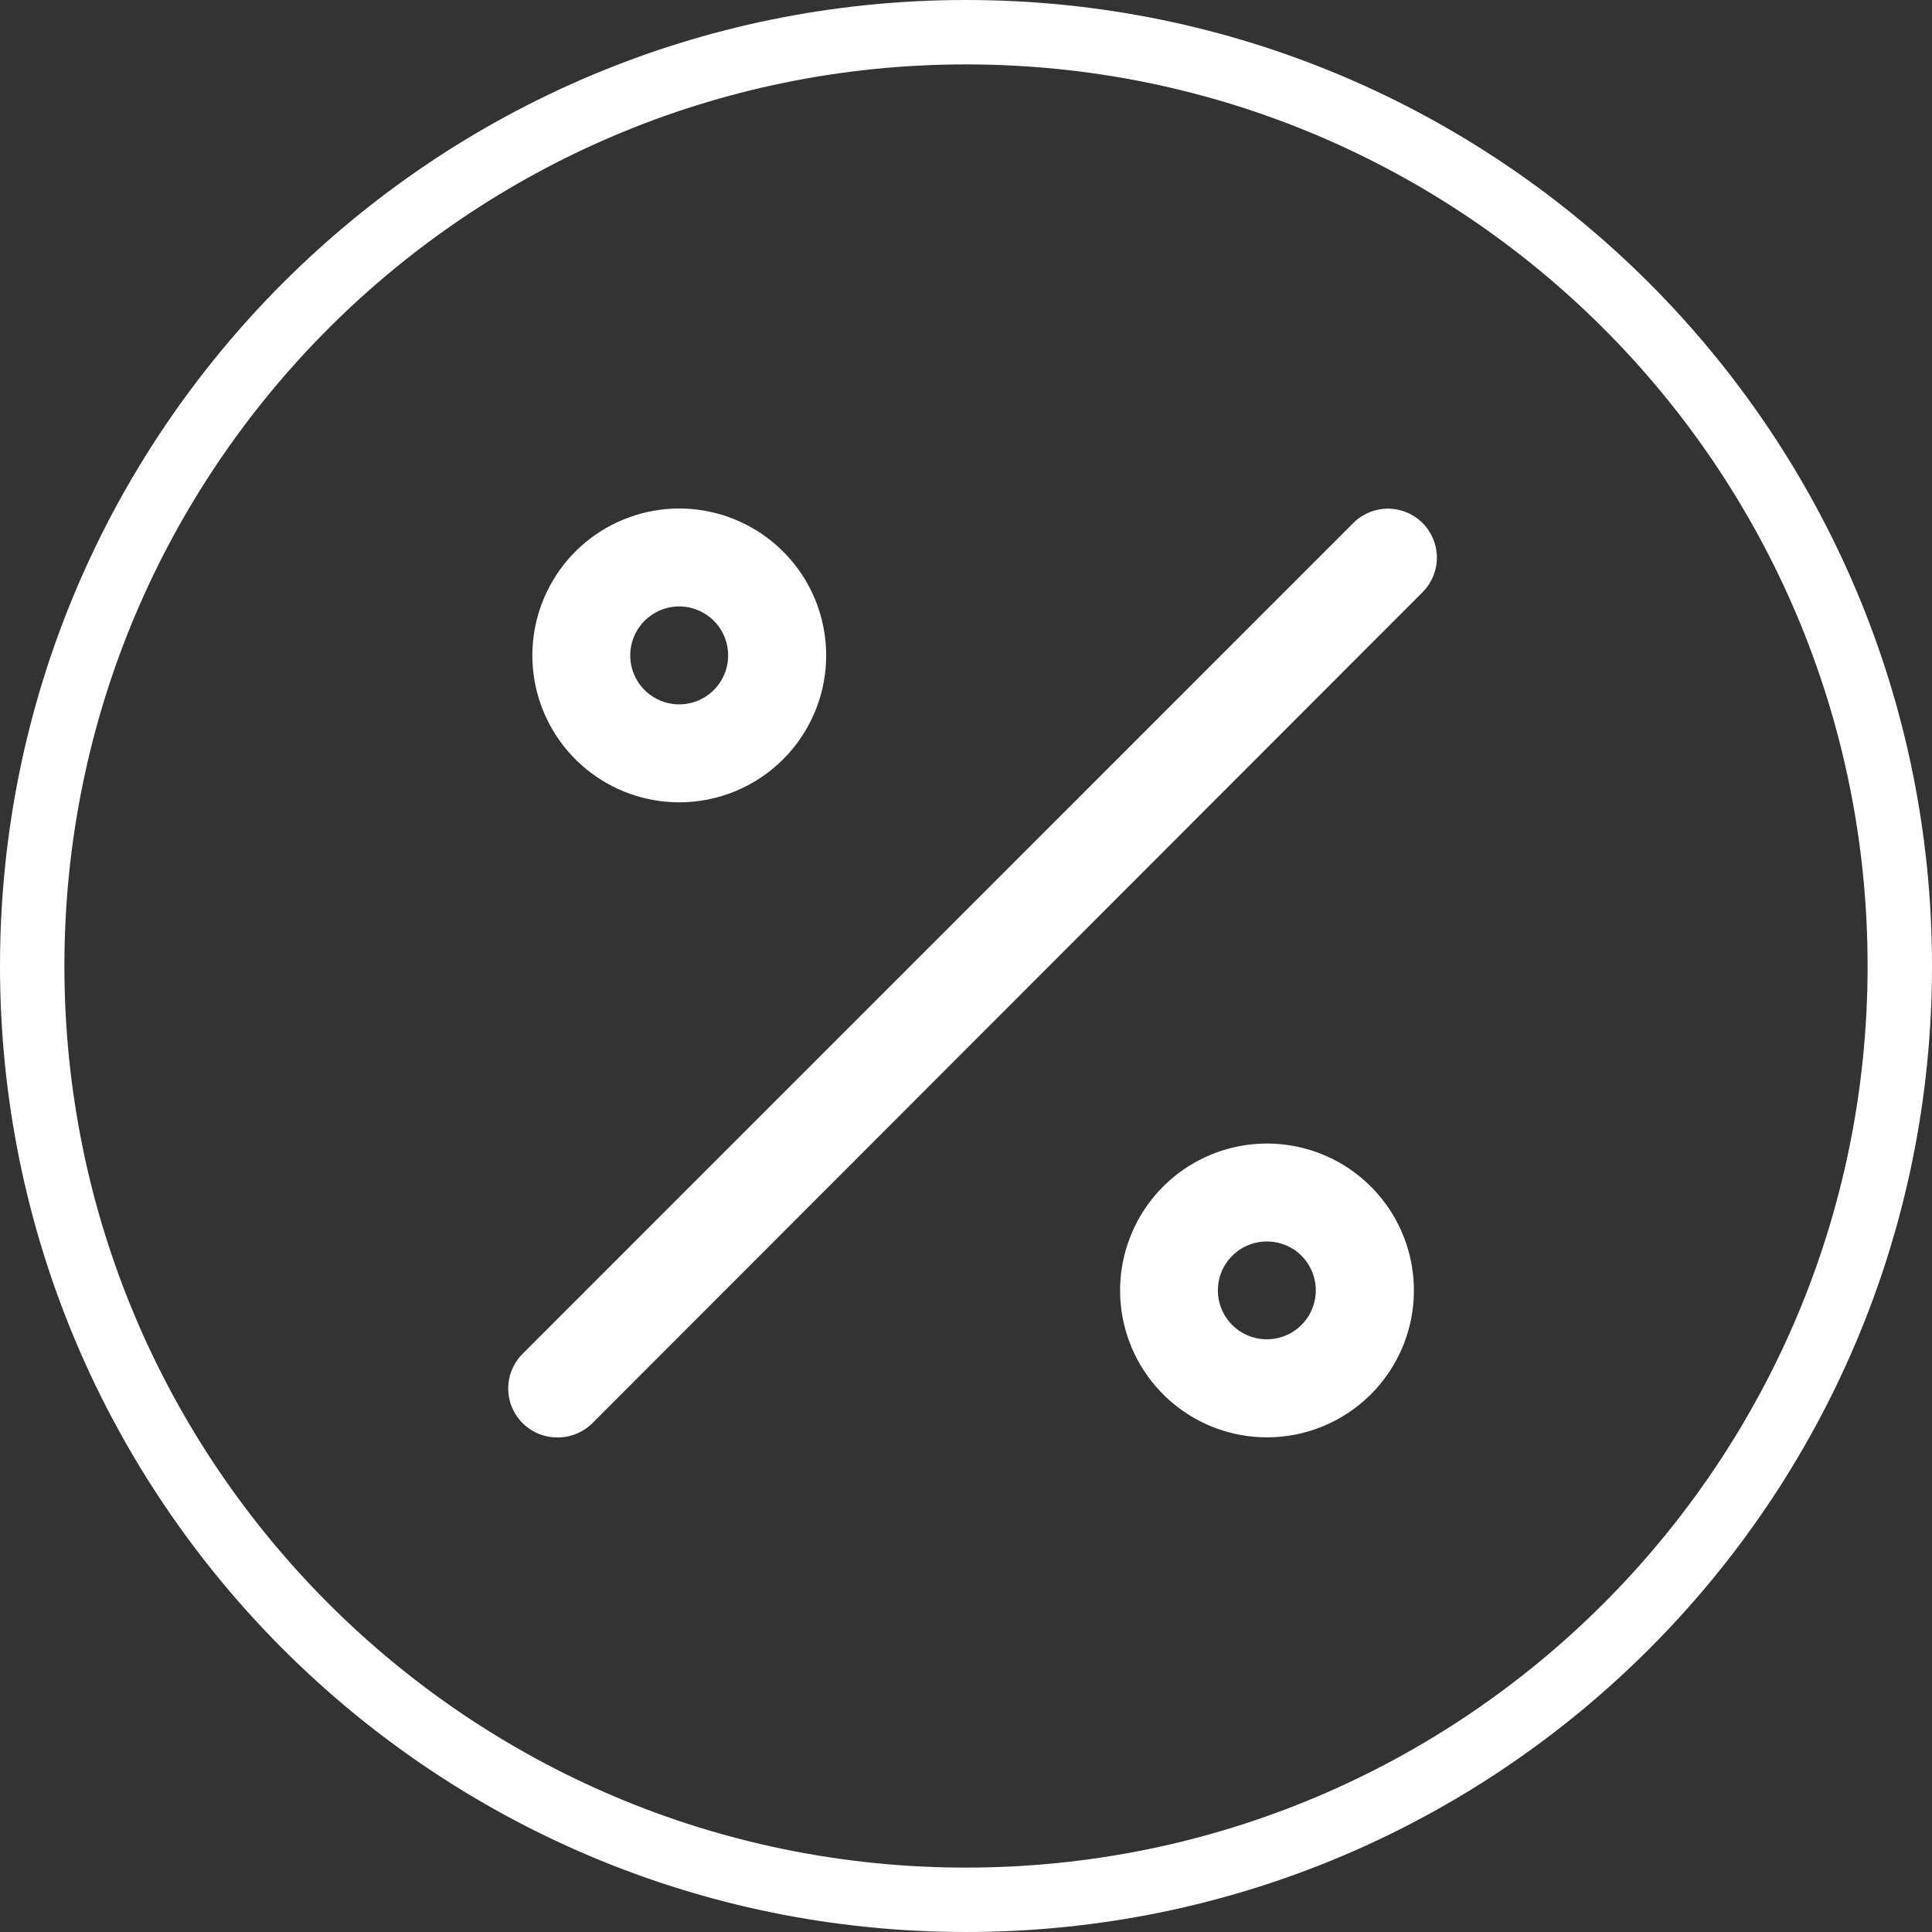
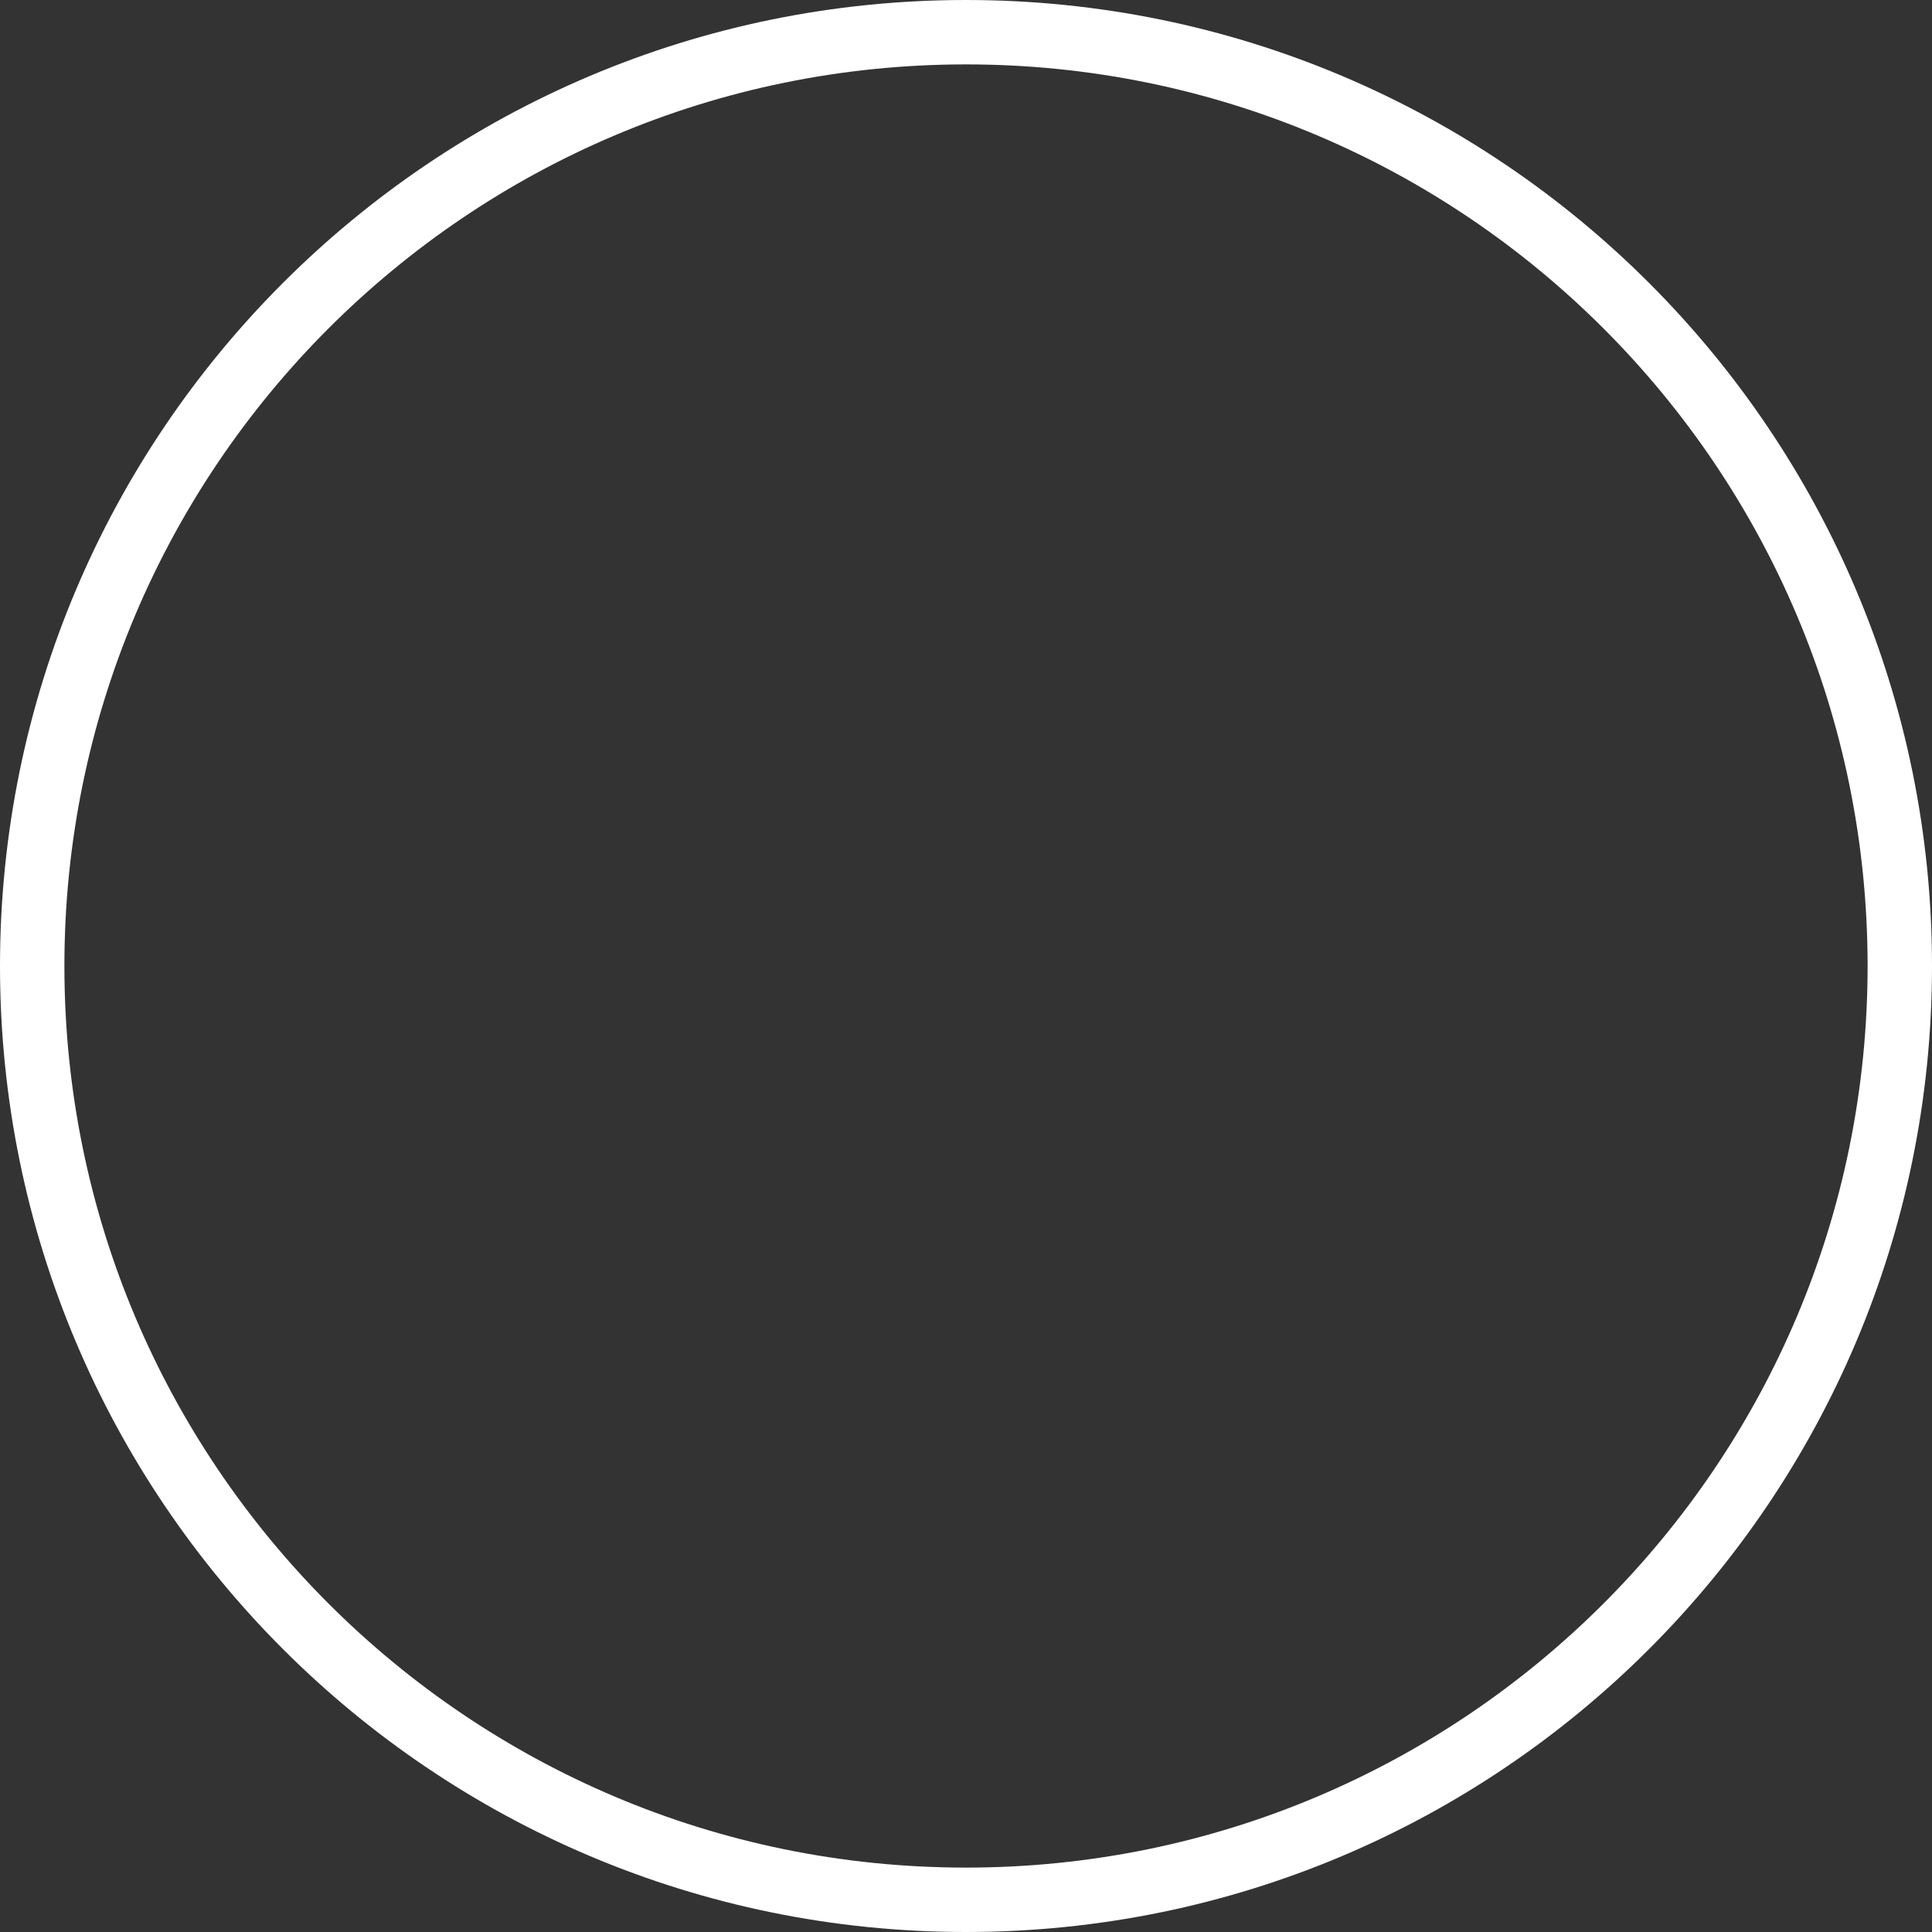
<svg xmlns="http://www.w3.org/2000/svg" width="60" height="60" viewBox="0 0 60 60" fill="none">
  <rect x="0" y="0" width="60" height="60" fill="#333333" stroke="none" />
  <path fill-rule="evenodd" clip-rule="evenodd" d="M30 58C45.464 58 58 45.464 58 30C58 14.536 45.464 2 30 2C14.536 2 2 14.536 2 30C2 45.464 14.536 58 30 58ZM30 60C46.569 60 60 46.569 60 30C60 13.431 46.569 0 30 0C13.431 0 0 13.431 0 30C0 46.569 13.431 60 30 60Z" fill="white" />
-   <path d="M21.093 24.917C20.038 24.916 19.015 24.55 18.199 23.88C17.384 23.21 16.826 22.278 16.62 21.242C16.415 20.207 16.575 19.133 17.073 18.202C17.57 17.271 18.376 16.542 19.351 16.139C20.326 15.735 21.411 15.682 22.421 15.989C23.431 16.296 24.303 16.943 24.89 17.821C25.476 18.699 25.739 19.753 25.636 20.803C25.532 21.853 25.067 22.835 24.32 23.581C23.896 24.005 23.393 24.341 22.84 24.57C22.286 24.799 21.692 24.917 21.093 24.917ZM21.093 18.833C20.741 18.833 20.4 18.955 20.128 19.179C19.856 19.402 19.67 19.713 19.601 20.058C19.533 20.403 19.586 20.761 19.752 21.072C19.918 21.382 20.186 21.625 20.512 21.76C20.837 21.894 21.199 21.912 21.535 21.809C21.872 21.707 22.163 21.491 22.358 21.198C22.553 20.905 22.641 20.554 22.606 20.203C22.571 19.853 22.416 19.526 22.167 19.277C21.881 18.994 21.495 18.833 21.093 18.833ZM17.316 44.641C17.014 44.643 16.718 44.556 16.467 44.39C16.215 44.224 16.018 43.987 15.901 43.709C15.785 43.431 15.753 43.124 15.811 42.828C15.869 42.532 16.014 42.26 16.227 42.047L42.047 16.224C42.333 15.947 42.718 15.793 43.116 15.797C43.515 15.8 43.896 15.96 44.178 16.242C44.46 16.524 44.62 16.906 44.624 17.305C44.627 17.703 44.474 18.087 44.197 18.374L18.389 44.206C18.103 44.487 17.717 44.643 17.316 44.641ZM39.343 44.638C38.287 44.637 37.264 44.27 36.449 43.599C35.634 42.929 35.077 41.996 34.872 40.961C34.667 39.925 34.828 38.851 35.327 37.92C35.825 36.99 36.631 36.261 37.607 35.859C38.582 35.456 39.668 35.404 40.677 35.711C41.687 36.019 42.559 36.667 43.144 37.546C43.73 38.424 43.992 39.478 43.888 40.529C43.783 41.579 43.317 42.56 42.57 43.306C41.713 44.16 40.552 44.639 39.343 44.638ZM39.343 38.555C39.142 38.555 38.944 38.594 38.76 38.671C38.575 38.748 38.407 38.86 38.266 39.002C37.982 39.286 37.823 39.671 37.822 40.073C37.822 40.476 37.982 40.863 38.267 41.148C38.552 41.433 38.939 41.593 39.343 41.593C39.746 41.593 40.133 41.433 40.418 41.148C40.703 40.863 40.863 40.476 40.863 40.073C40.863 39.669 40.703 39.282 40.418 38.997C40.133 38.712 39.746 38.555 39.343 38.555Z" fill="white" />
</svg>